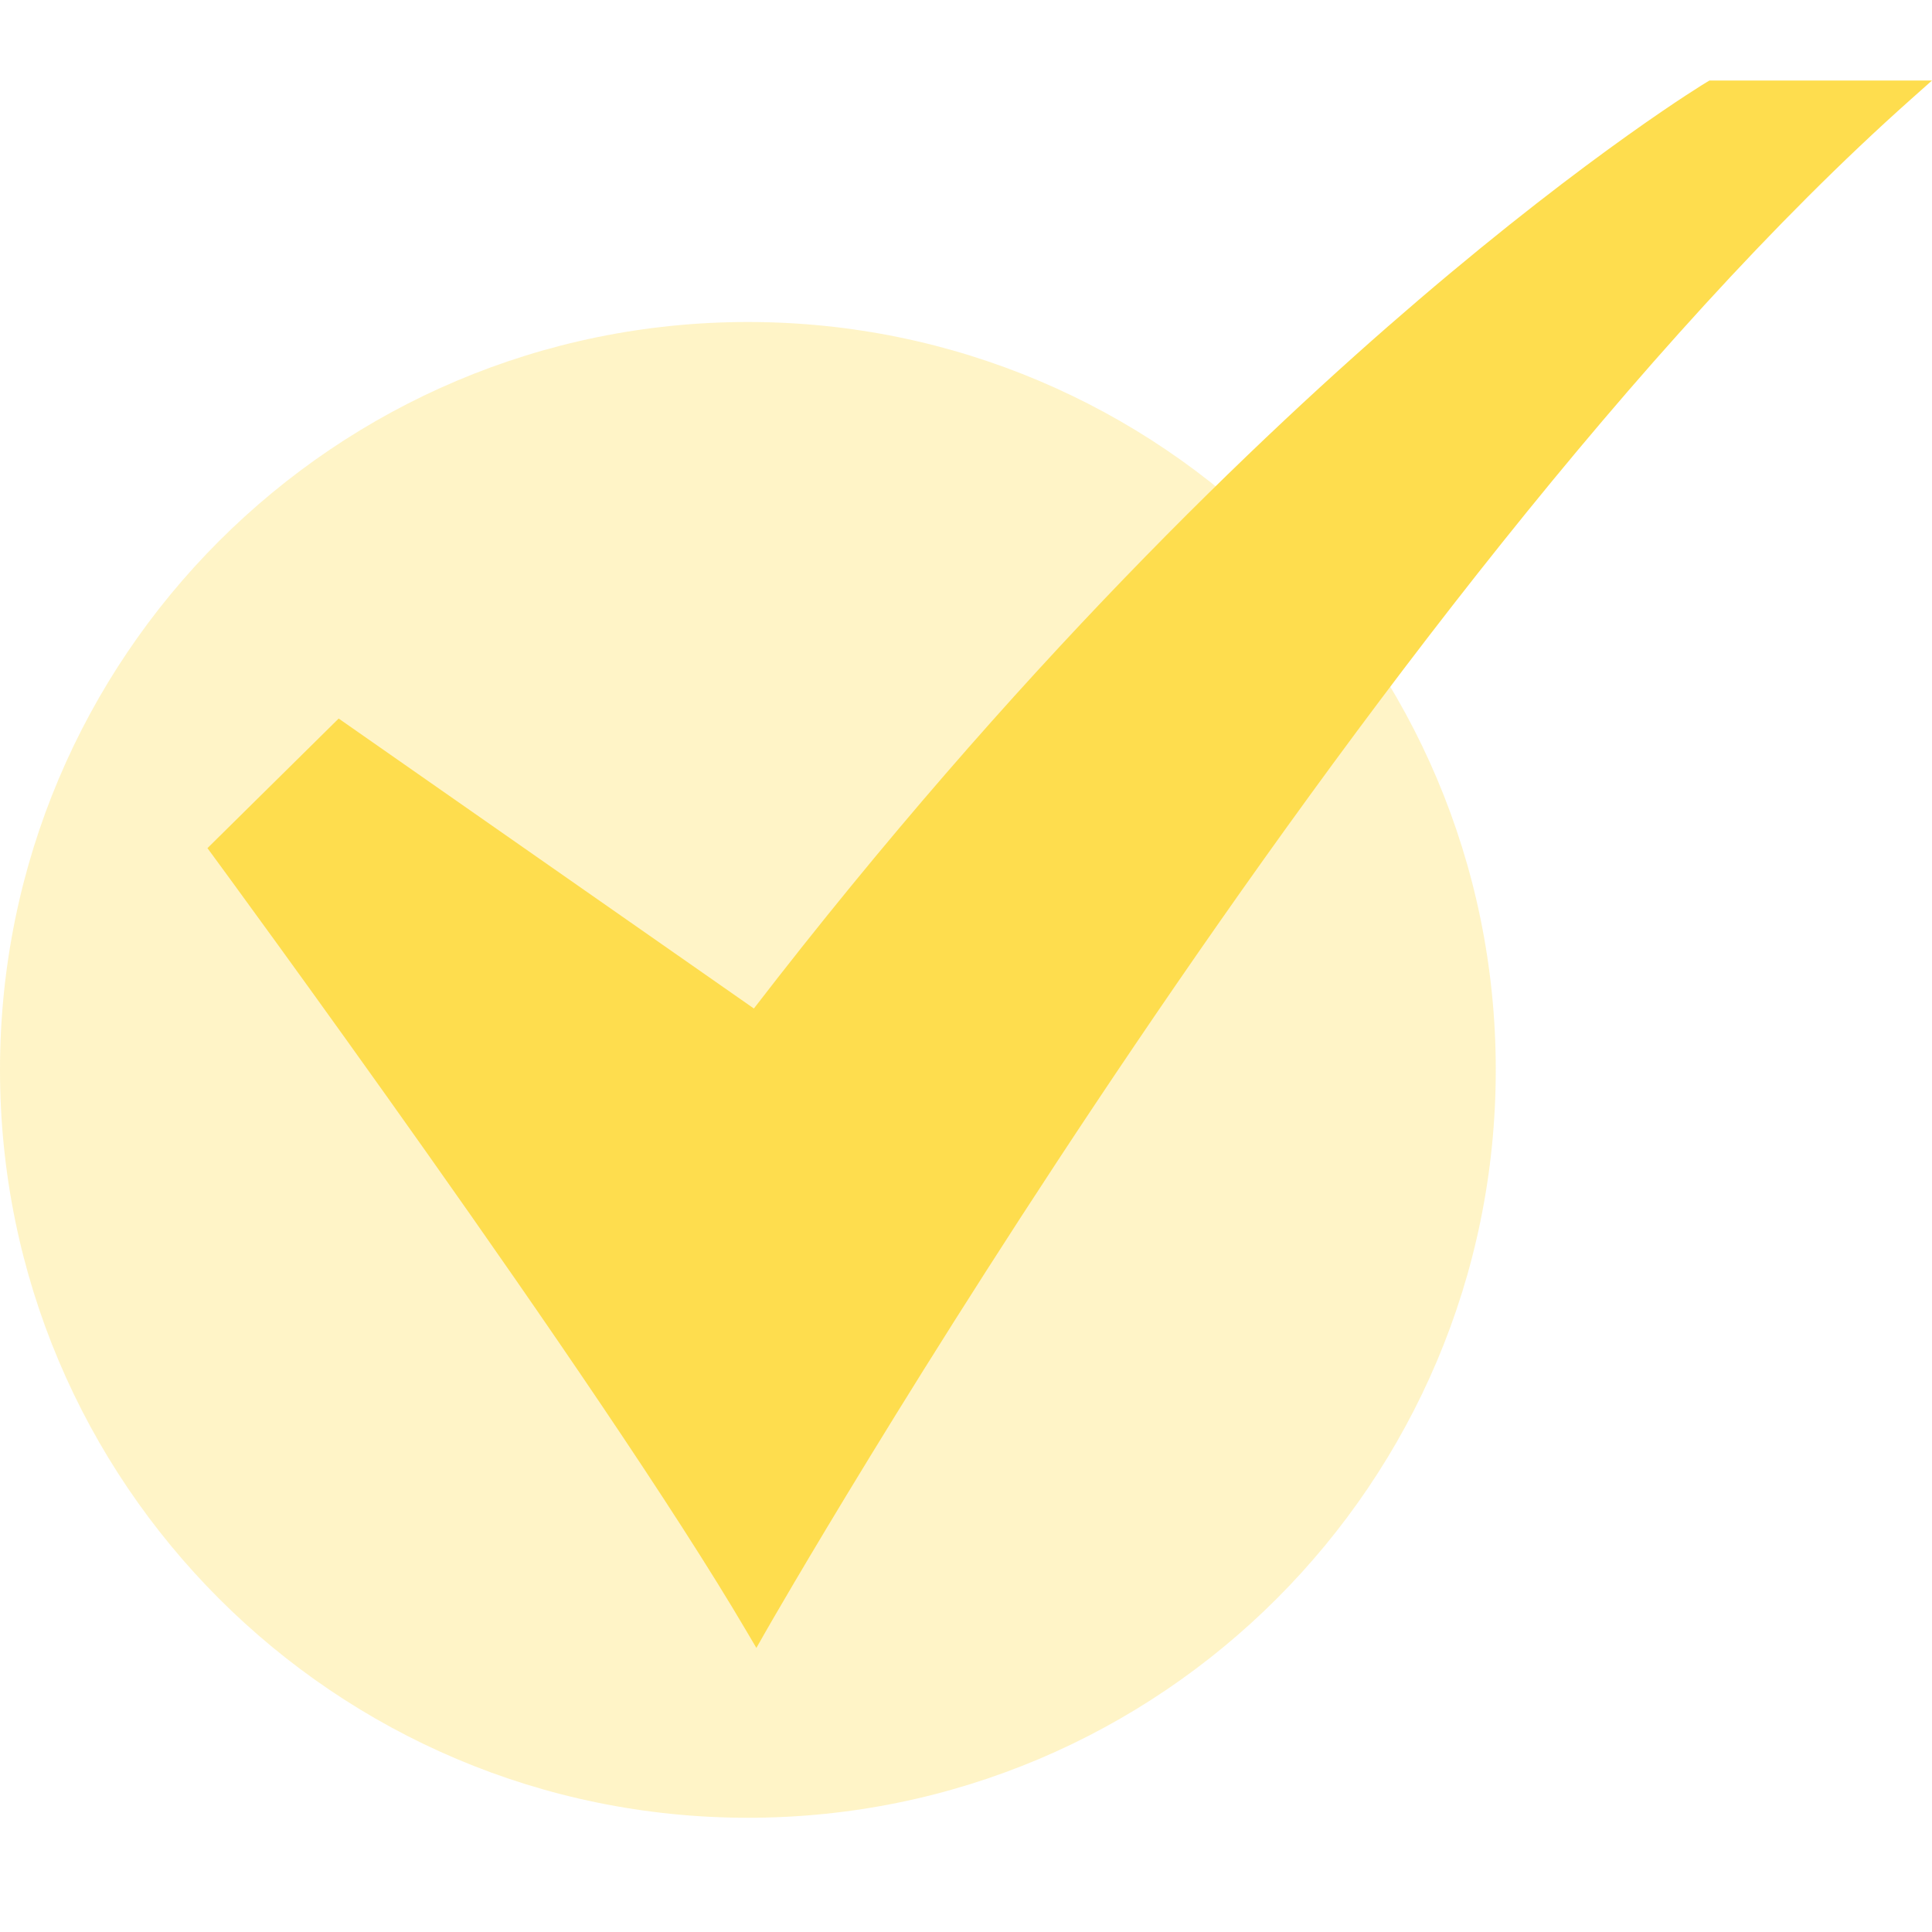
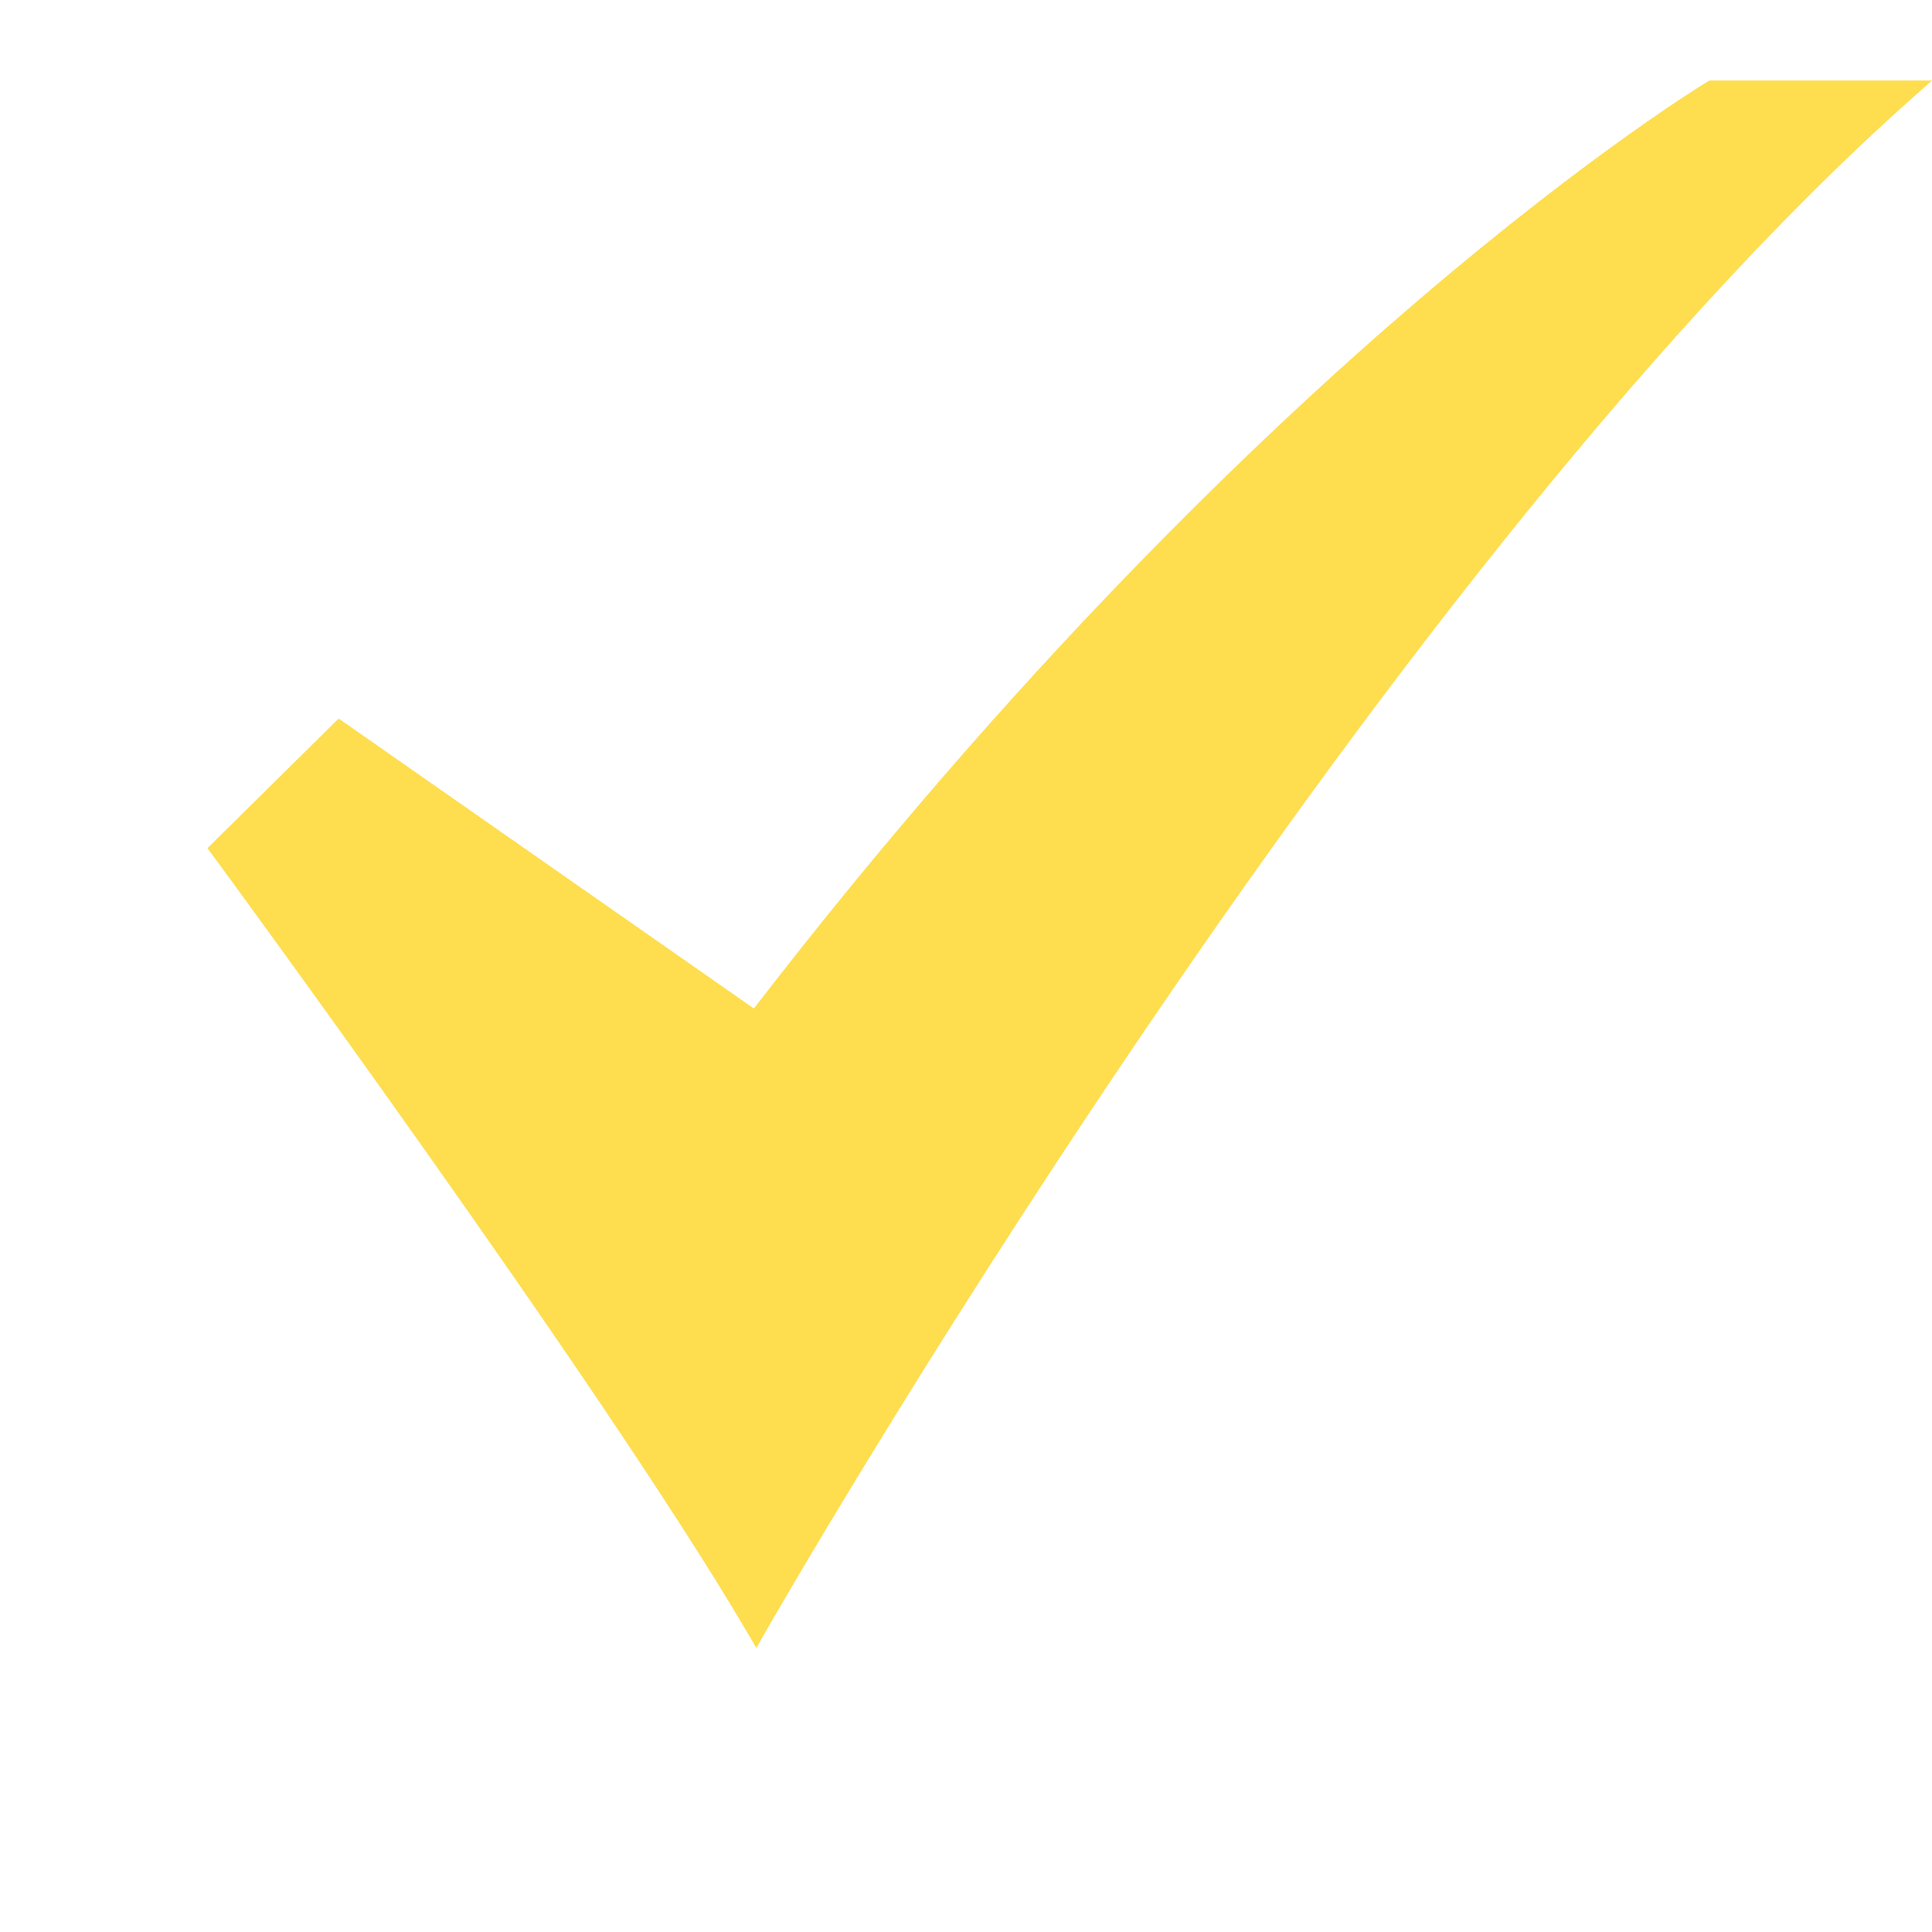
<svg xmlns="http://www.w3.org/2000/svg" width="24" height="24" viewBox="0 0 24 24" fill="none">
-   <path opacity="0.32" d="M9.291 22.581C14.421 22.581 18.581 18.421 18.581 13.29C18.581 8.159 14.421 4 9.291 4C4.16 4 0 8.159 0 13.29C0 18.421 4.16 22.581 9.291 22.581Z" fill="#FEDD4E" />
  <path d="M9.396 20.471L9.278 20.271C7.478 17.204 2.694 10.695 2.646 10.63L2.577 10.536L4.207 8.926L9.365 12.528C12.613 8.313 15.643 5.418 17.62 3.728C19.782 1.879 21.189 1.027 21.204 1.019L21.236 1H24L23.736 1.235C16.945 7.284 9.584 20.14 9.511 20.269L9.396 20.471Z" fill="#FEDD4E" />
</svg>